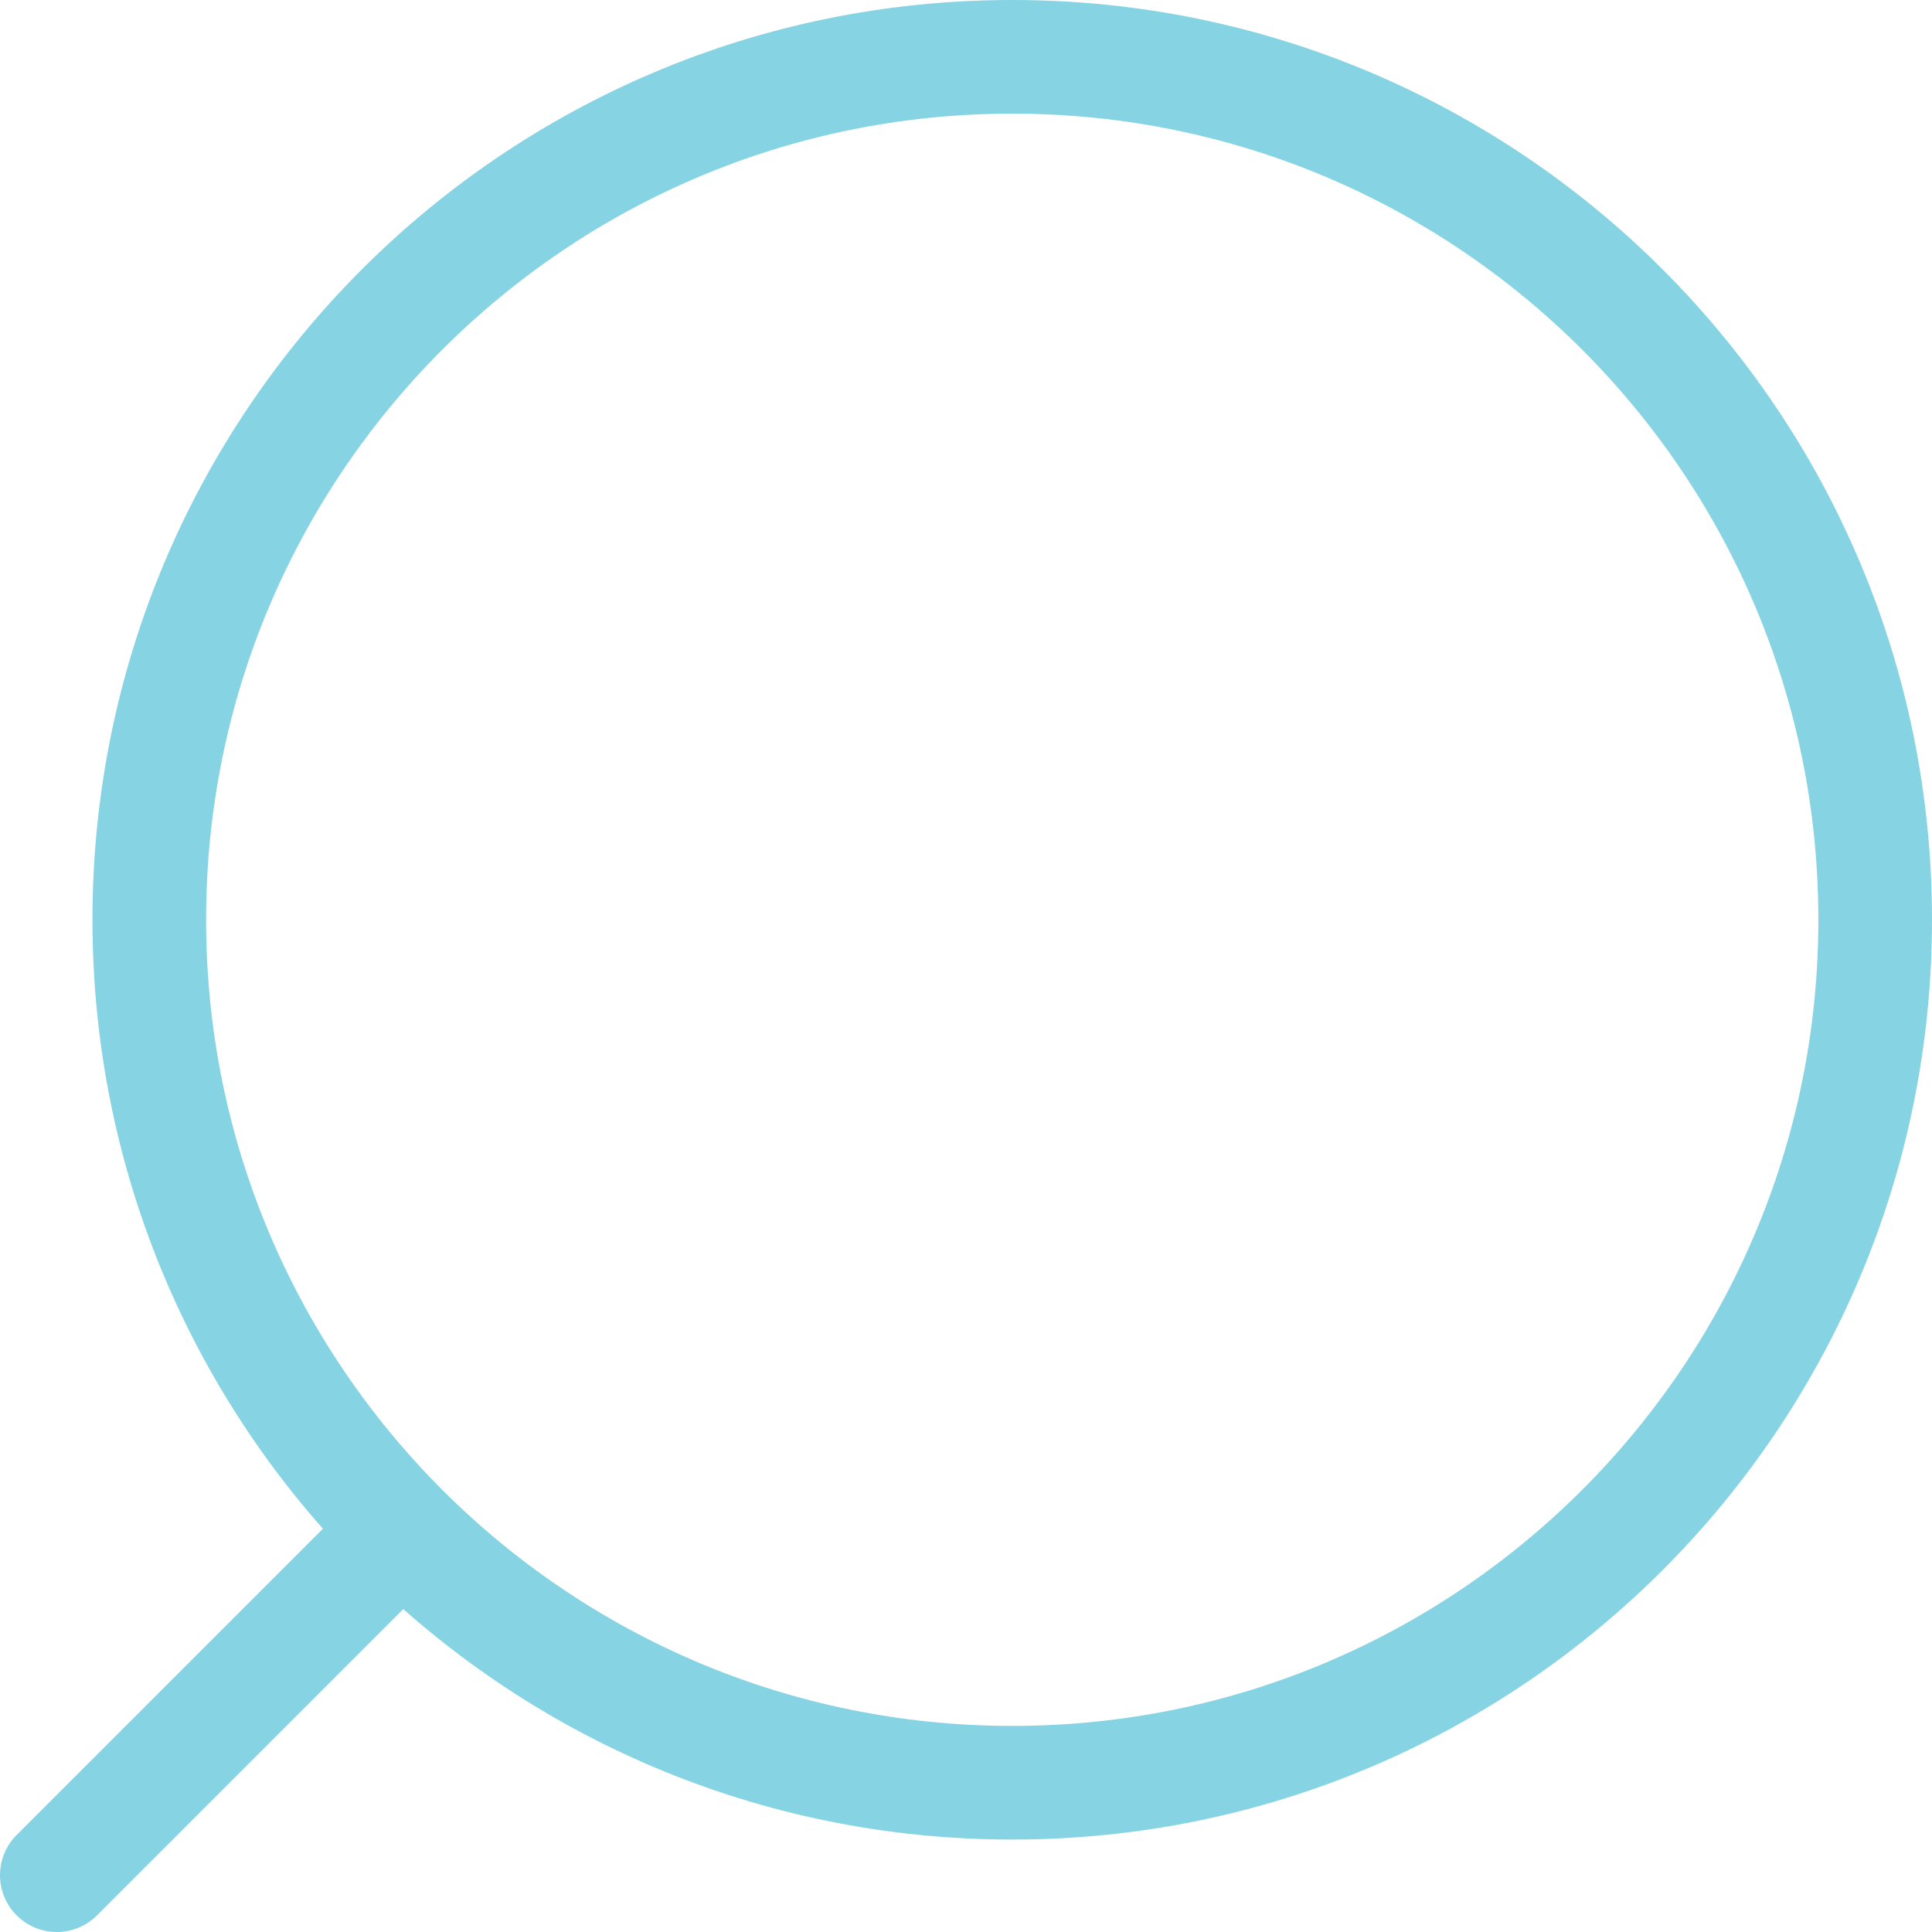
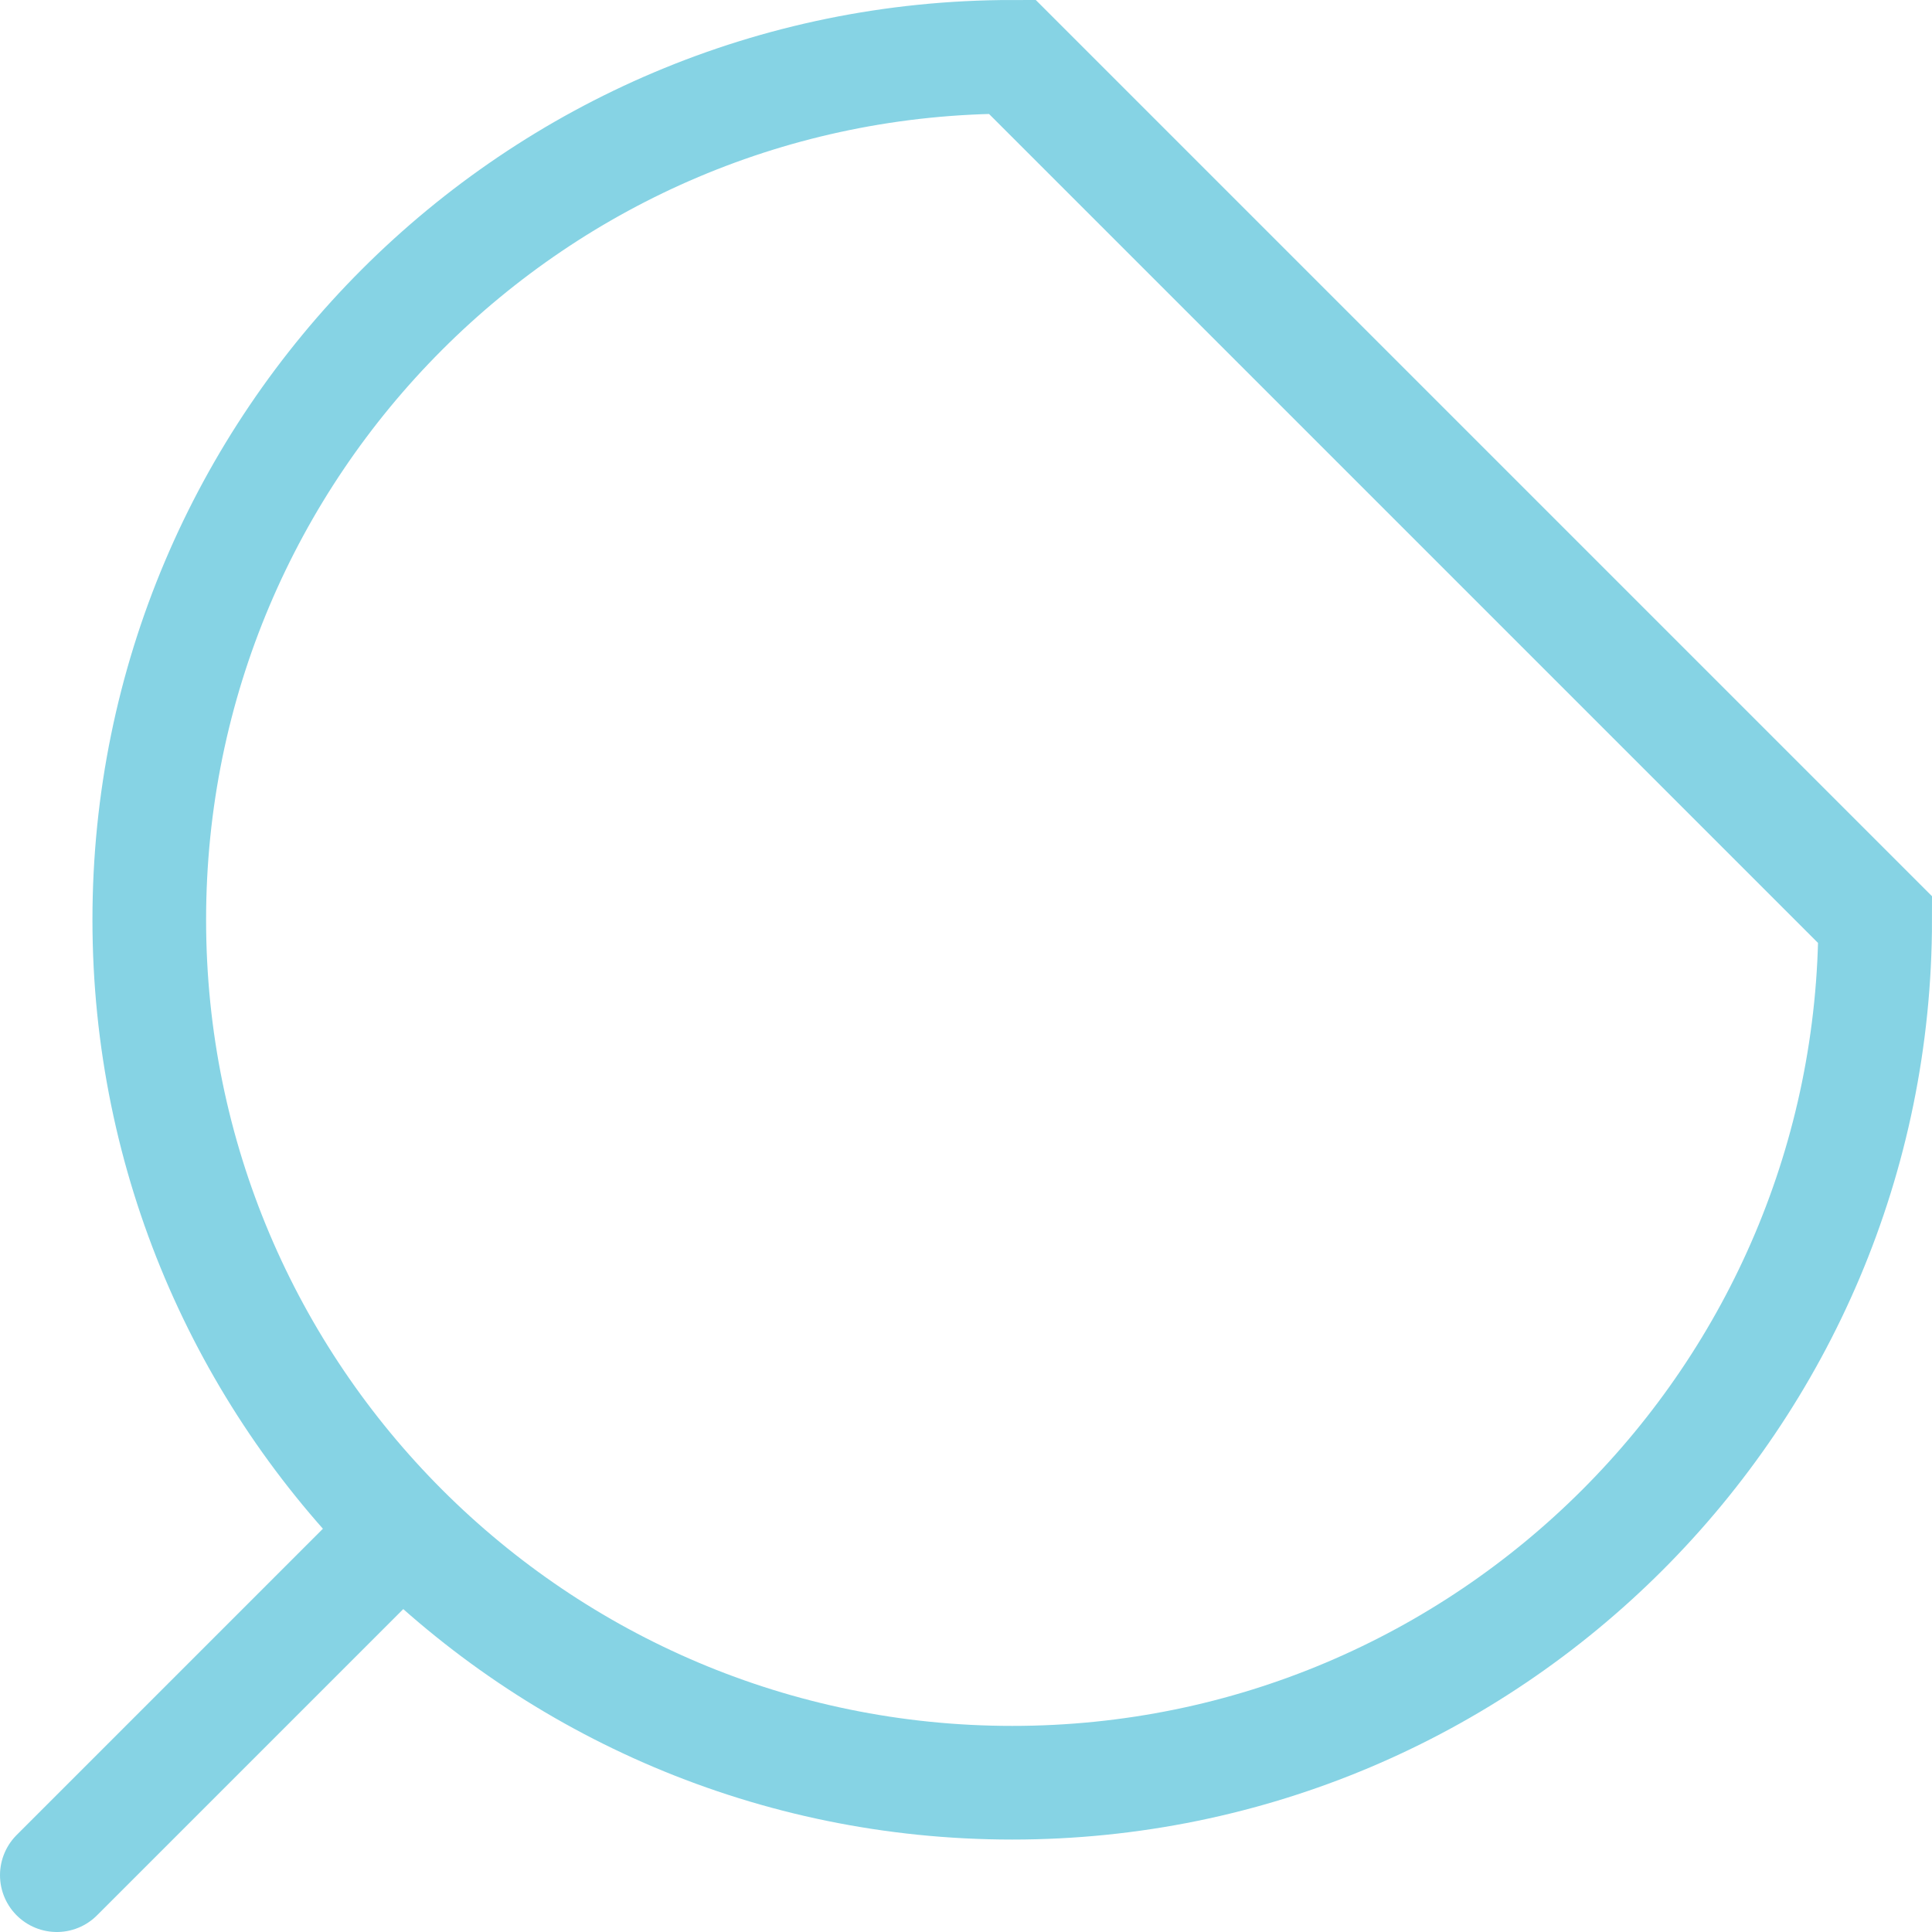
<svg xmlns="http://www.w3.org/2000/svg" width="34" height="34" viewBox="0 0 34 34" fill="none">
-   <path d="M1 33L6.966 27.034M33 16.186C33 24.574 26.201 31.373 17.814 31.373C9.426 31.373 2.627 24.574 2.627 16.186C2.627 7.799 9.426 1 17.814 1C26.201 1 33 7.799 33 16.186Z" stroke="#86D3E4" stroke-width="2" stroke-linecap="round" />
+   <path d="M1 33L6.966 27.034M33 16.186C33 24.574 26.201 31.373 17.814 31.373C9.426 31.373 2.627 24.574 2.627 16.186C2.627 7.799 9.426 1 17.814 1Z" stroke="#86D3E4" stroke-width="2" stroke-linecap="round" />
</svg>